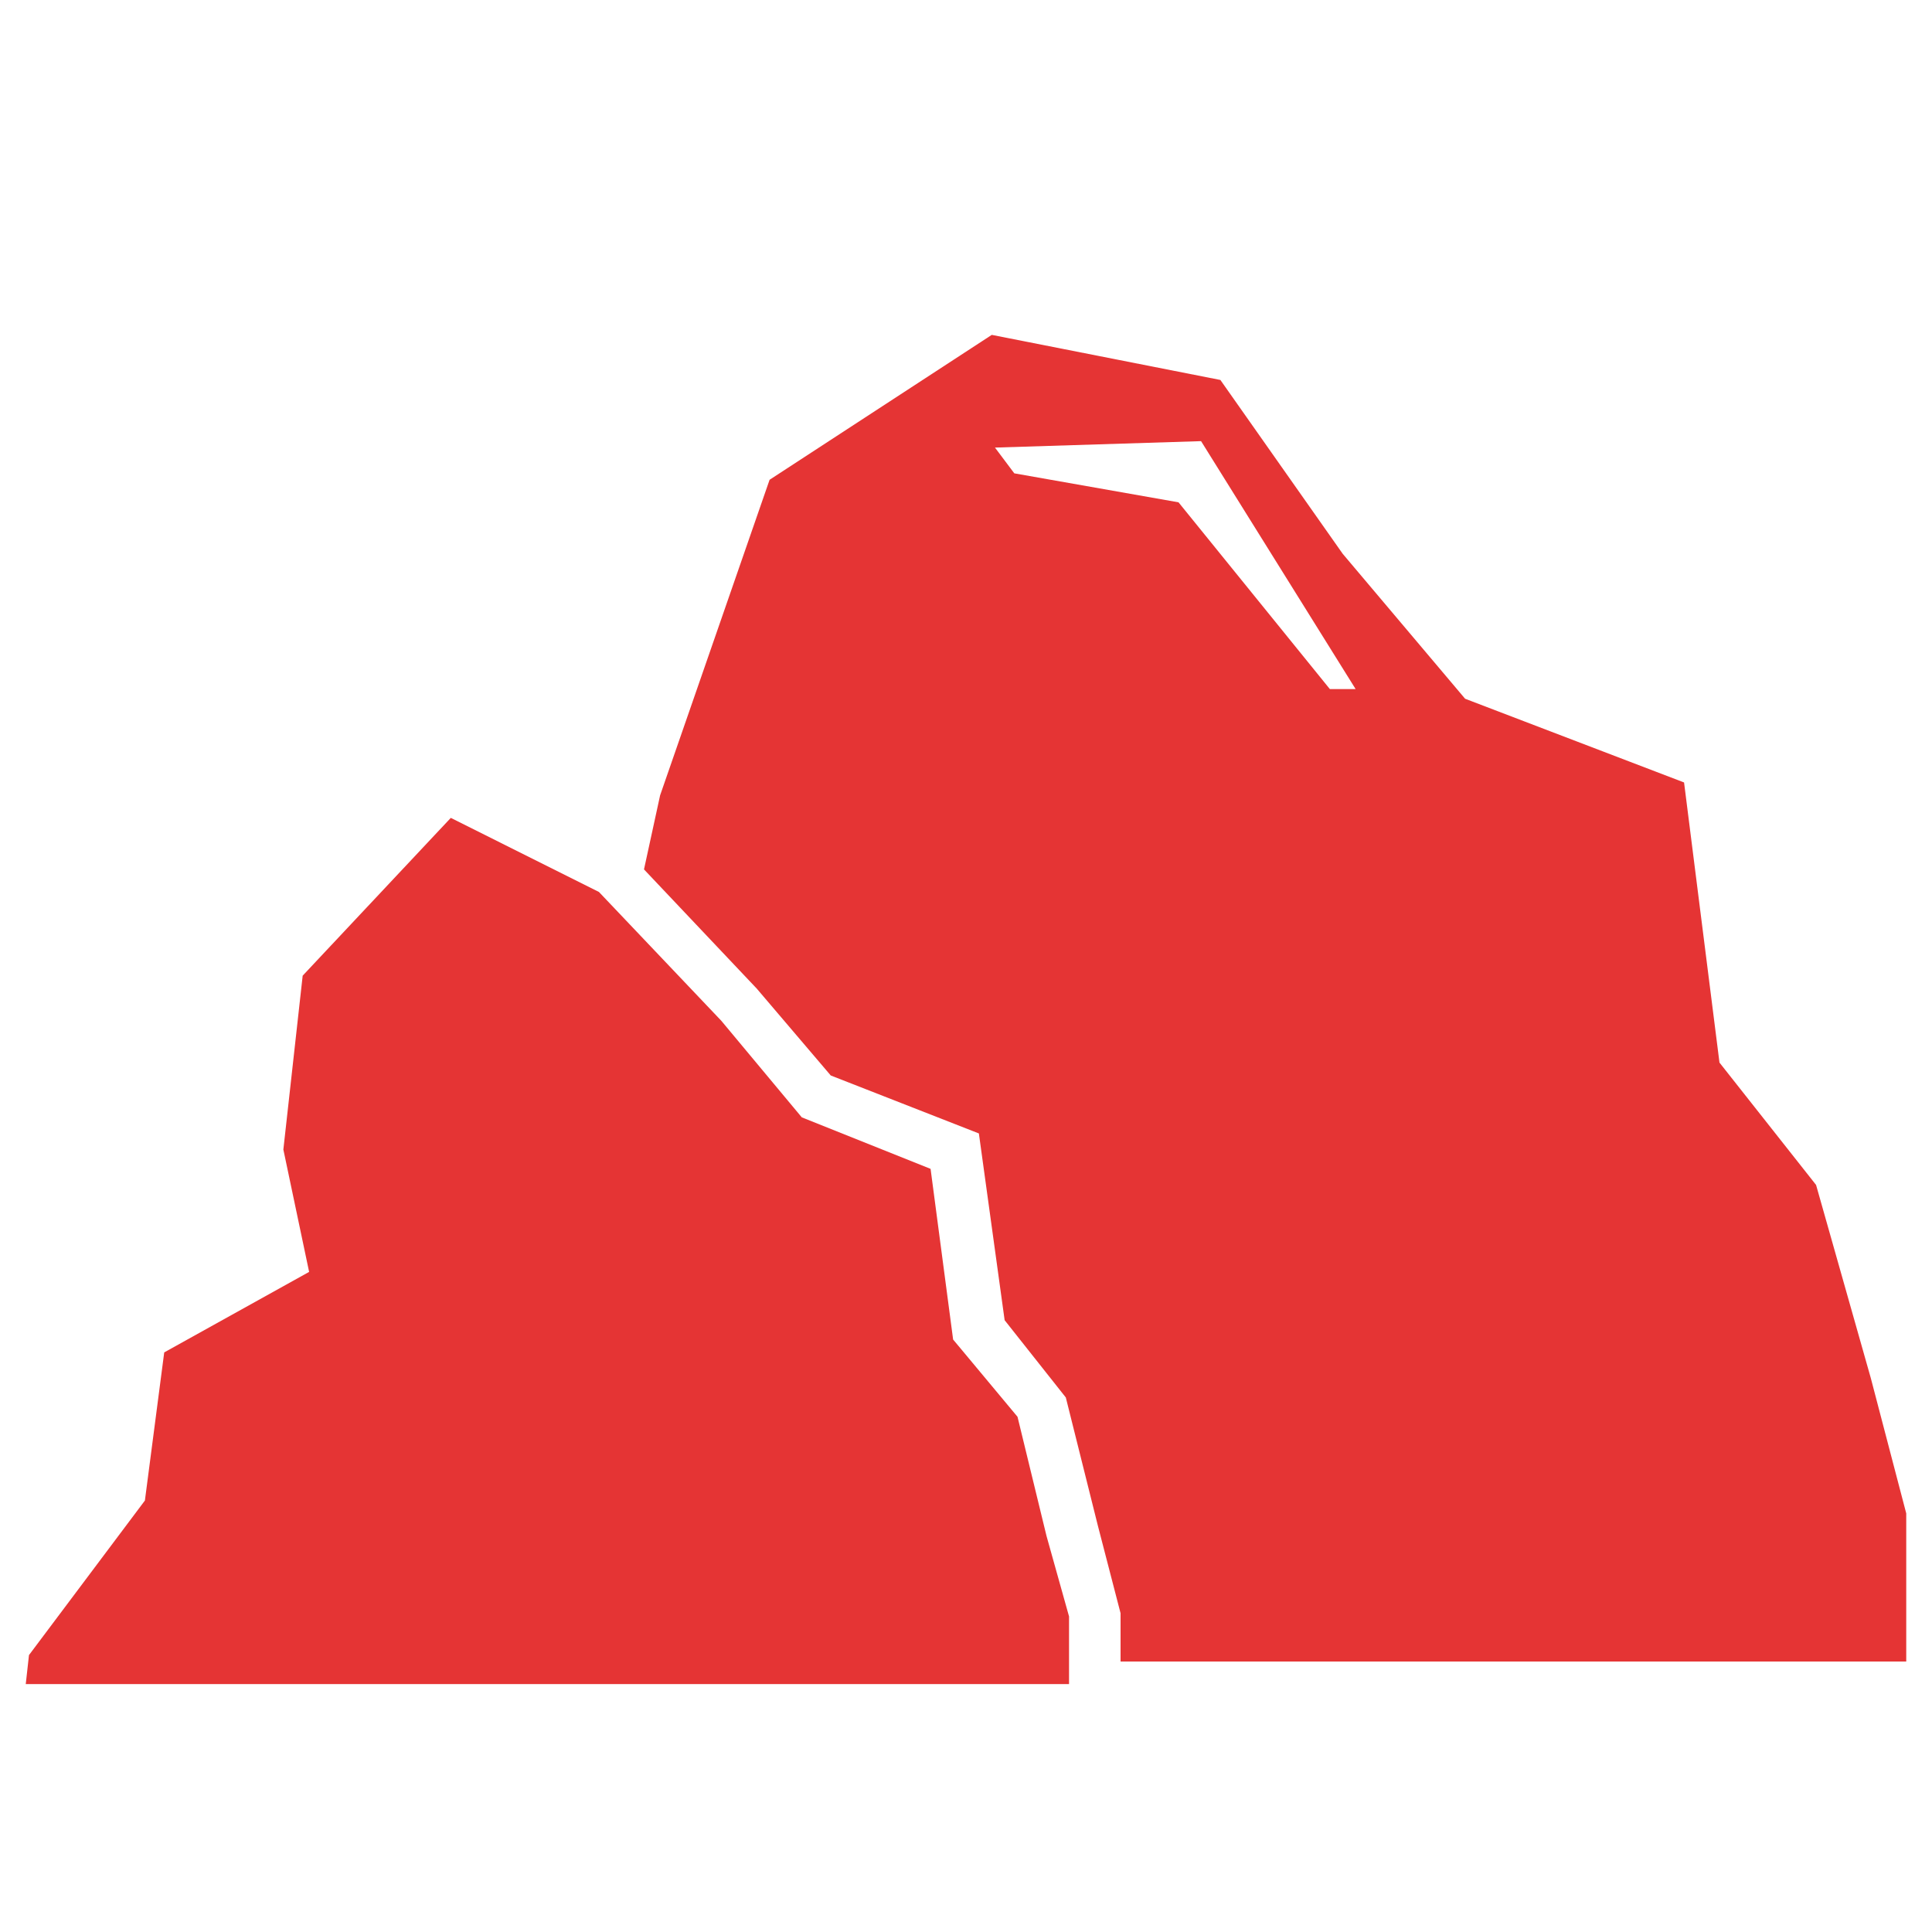
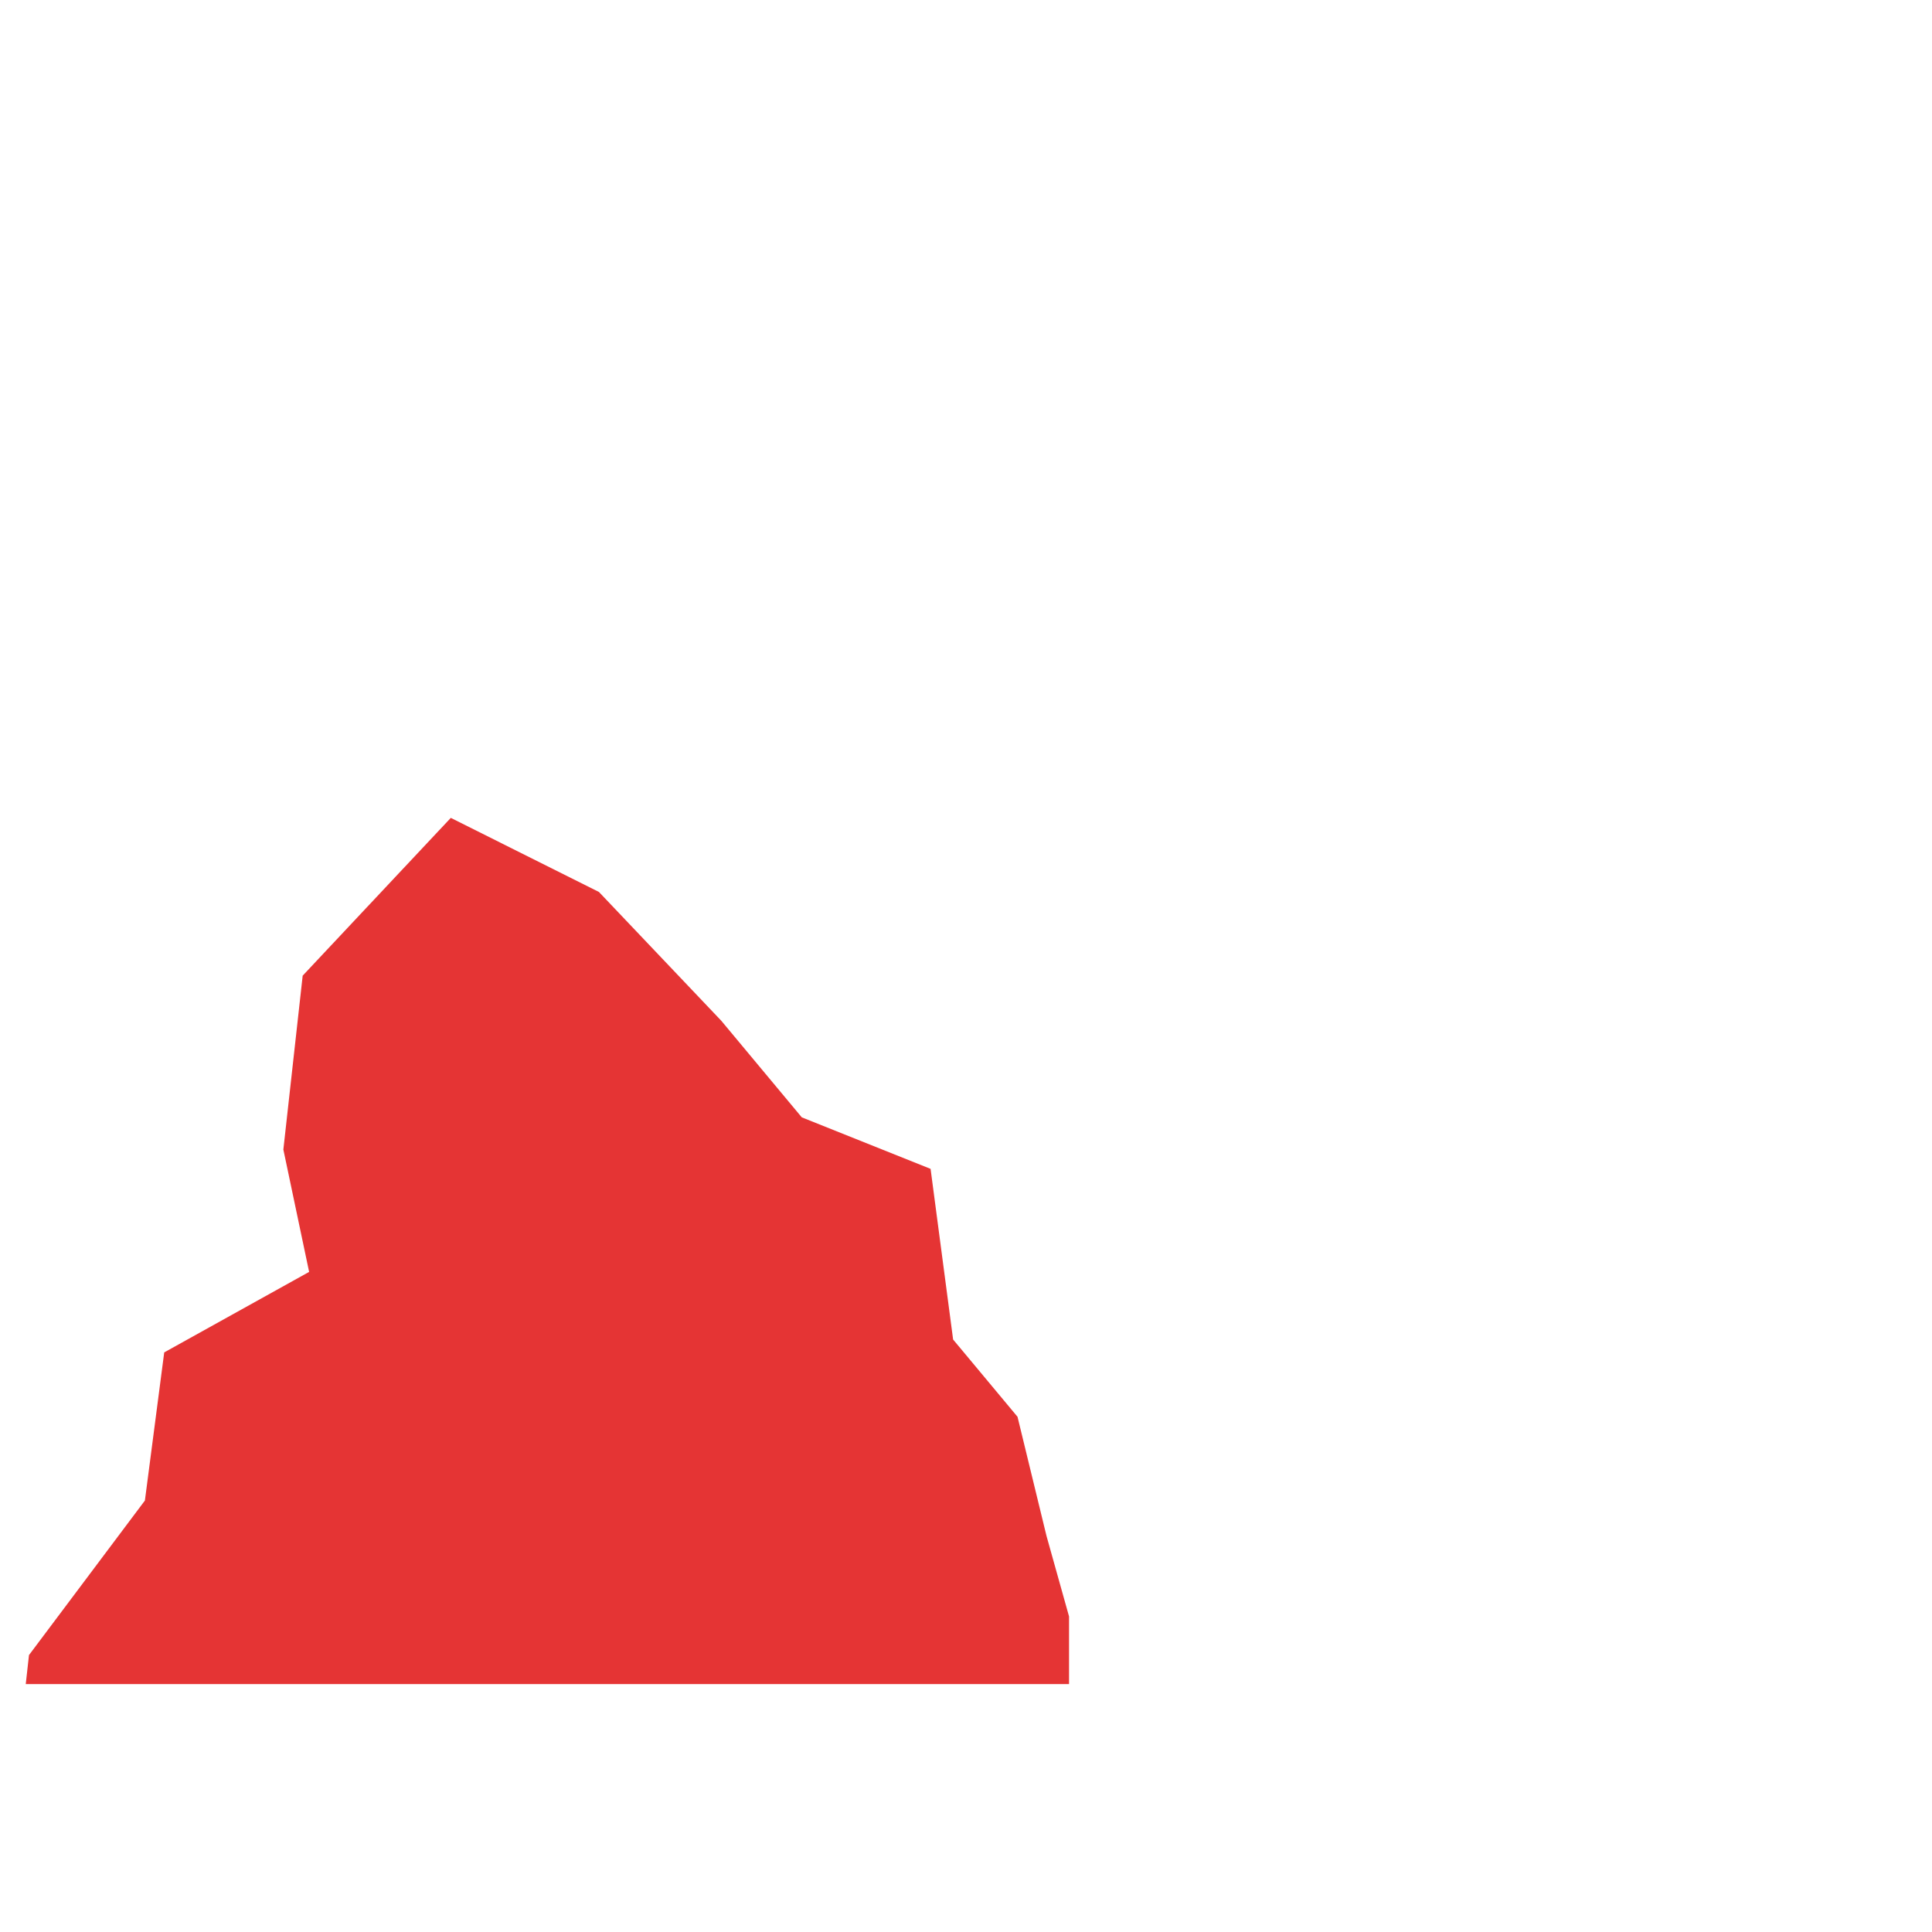
<svg xmlns="http://www.w3.org/2000/svg" version="1.1" id="brick" x="0px" y="0px" viewBox="0 0 60 60" style="enable-background:new 0 0 60 60;" xml:space="preserve">
  <style type="text/css">
	.st0{fill:#E53434;}
	.st1{fill-rule:evenodd;clip-rule:evenodd;fill:#E53434;}
</style>
-   <path class="st0" d="M56.4,36.8l-3-3.8l-1.1-8.7l-6.8-2.6l-3.8-4.5l-3.8-5.4l-7.1-1.4l-6.9,4.5l-3.4,9.8L20,27l3.5,3.7l2.3,2.7  l4.6,1.8l0.8,5.8l1.9,2.4l1,4l0.7,2.7v1.5h24.4V47l-1.1-4.2L56.4,36.8z M41.3,21.4l-4.7-5.8l-5.1-0.9l-0.6-0.8l6.4-0.2l4.8,7.7  L41.3,21.4z" />
  <polygon class="st0" points="33.2,50.2 32.5,47.7 31.6,44 29.6,41.6 28.9,36.3 24.9,34.7 22.4,31.7 18.6,27.7 14,25.4 9.4,30.3   8.8,35.7 9.6,39.5 5.1,42 4.5,46.6 0.9,51.4 0.8,52.3 33.2,52.3 " />
</svg>